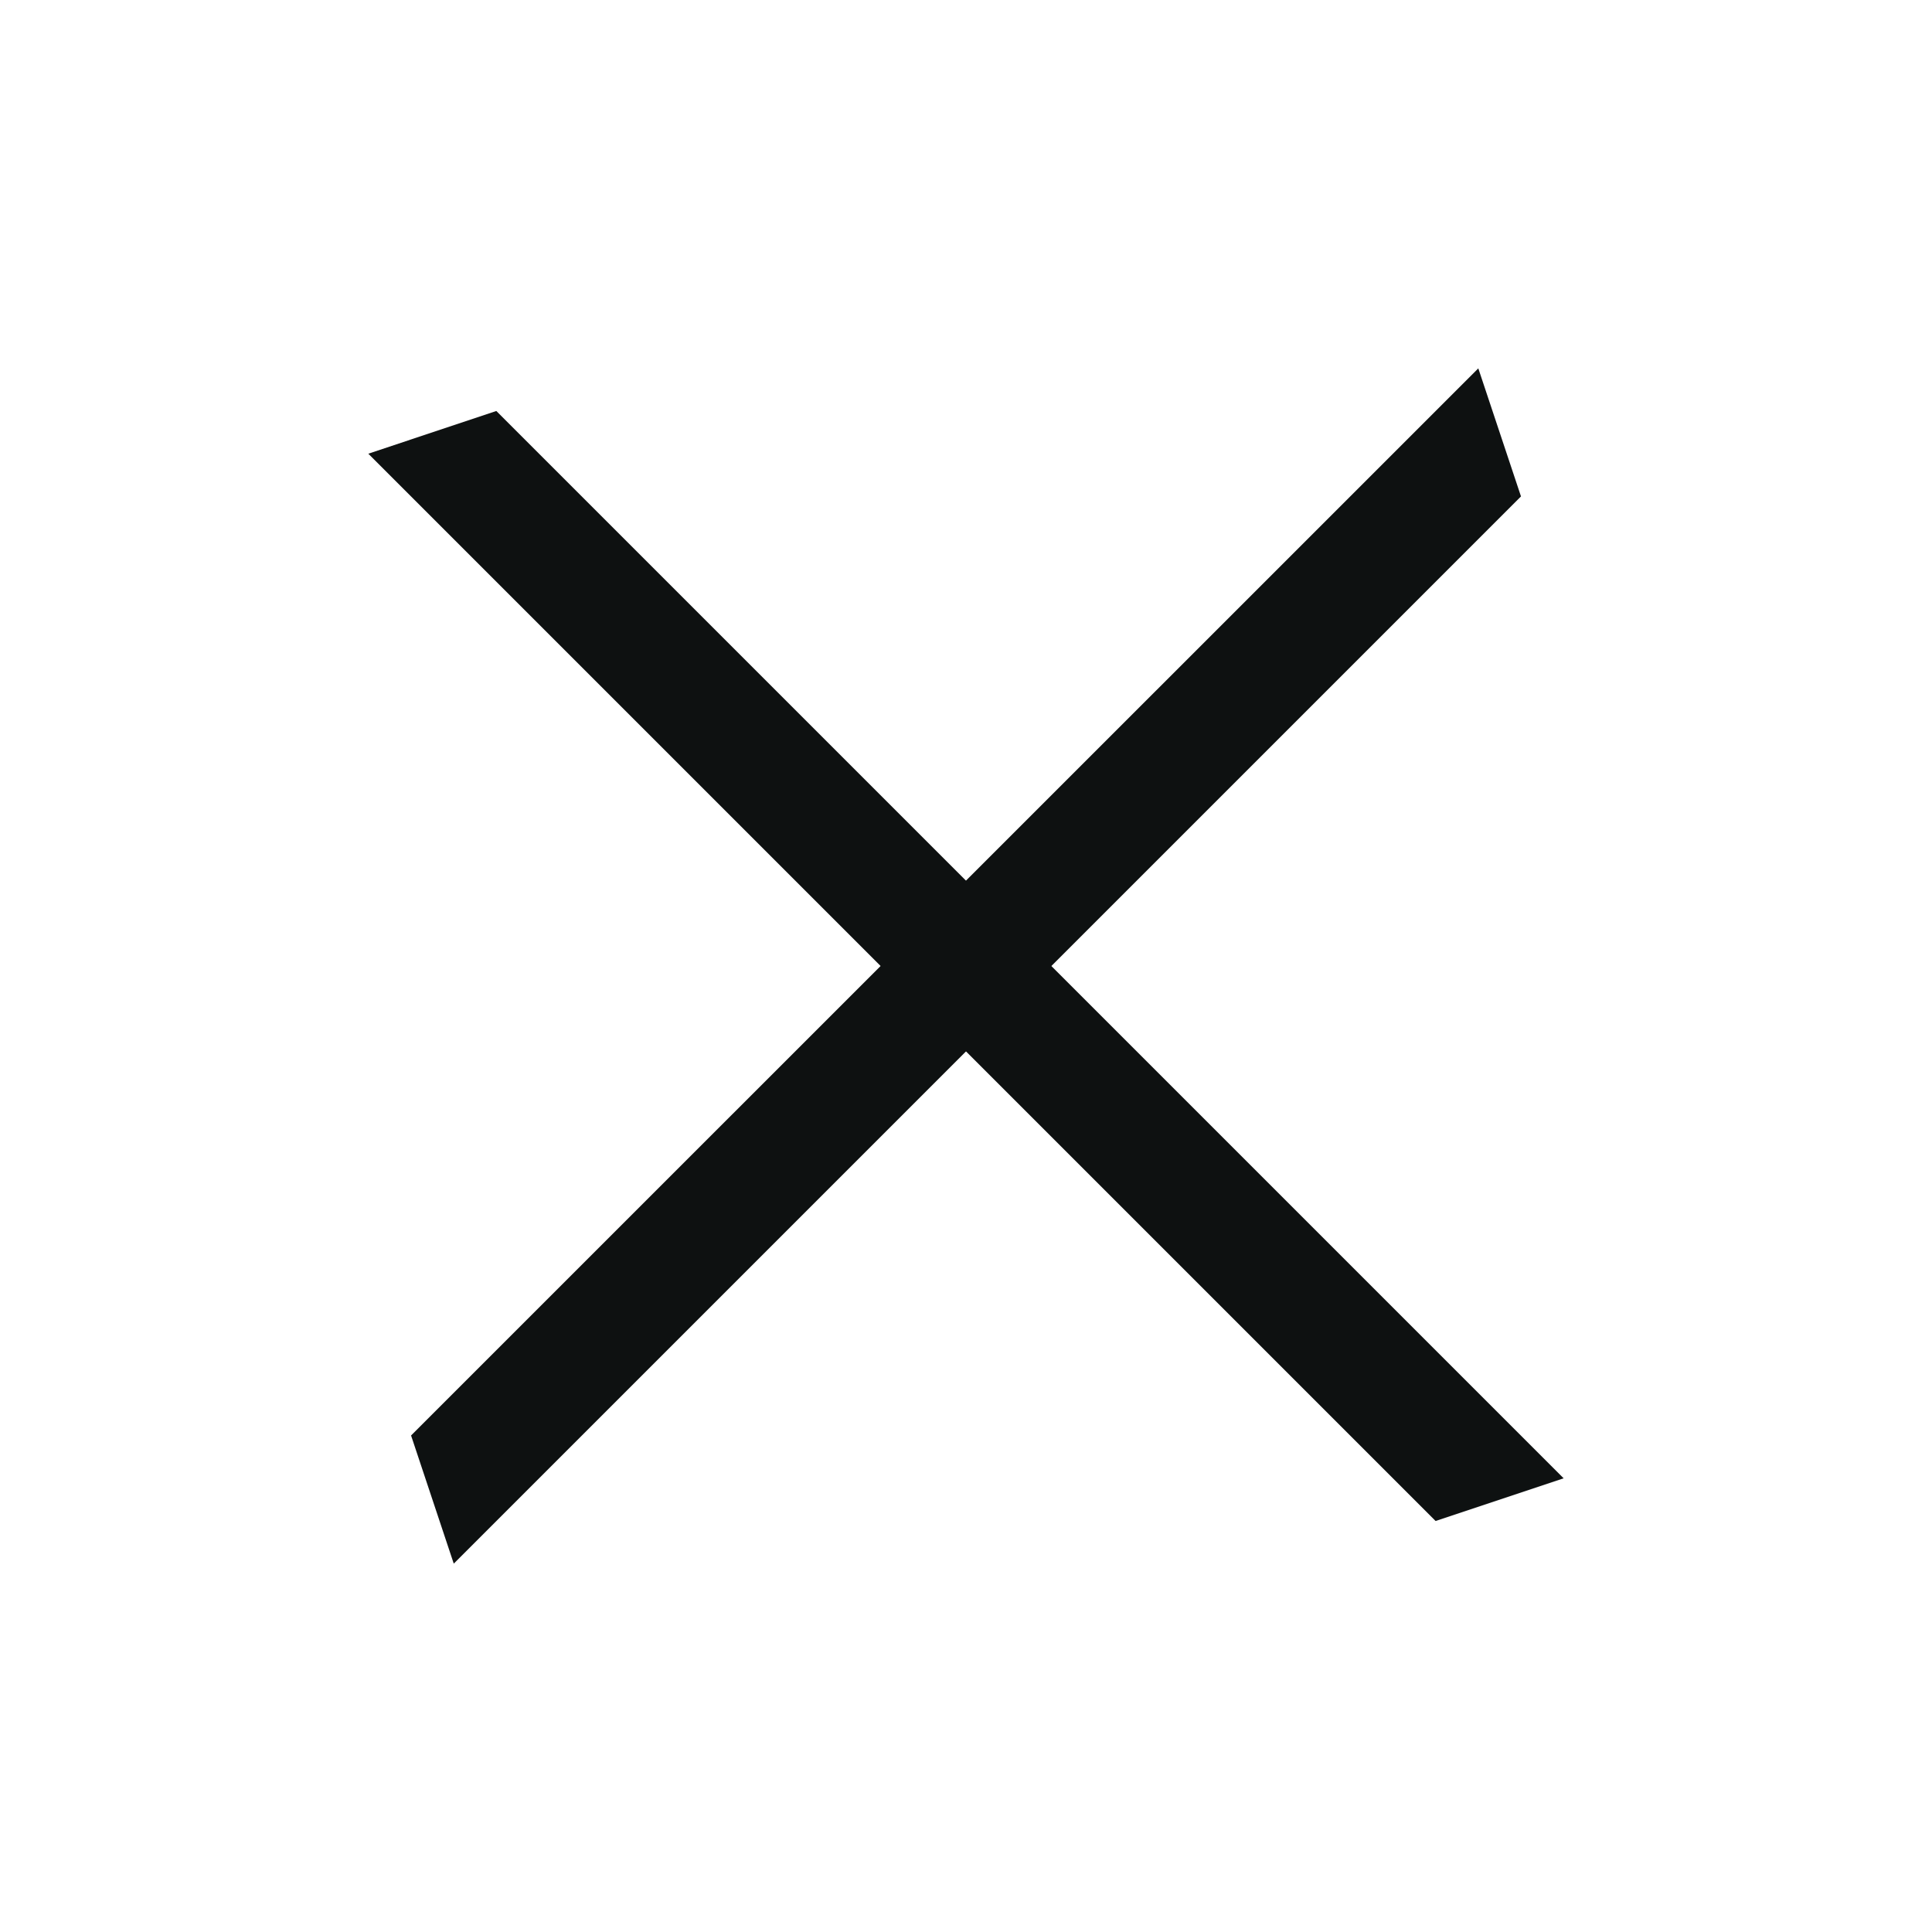
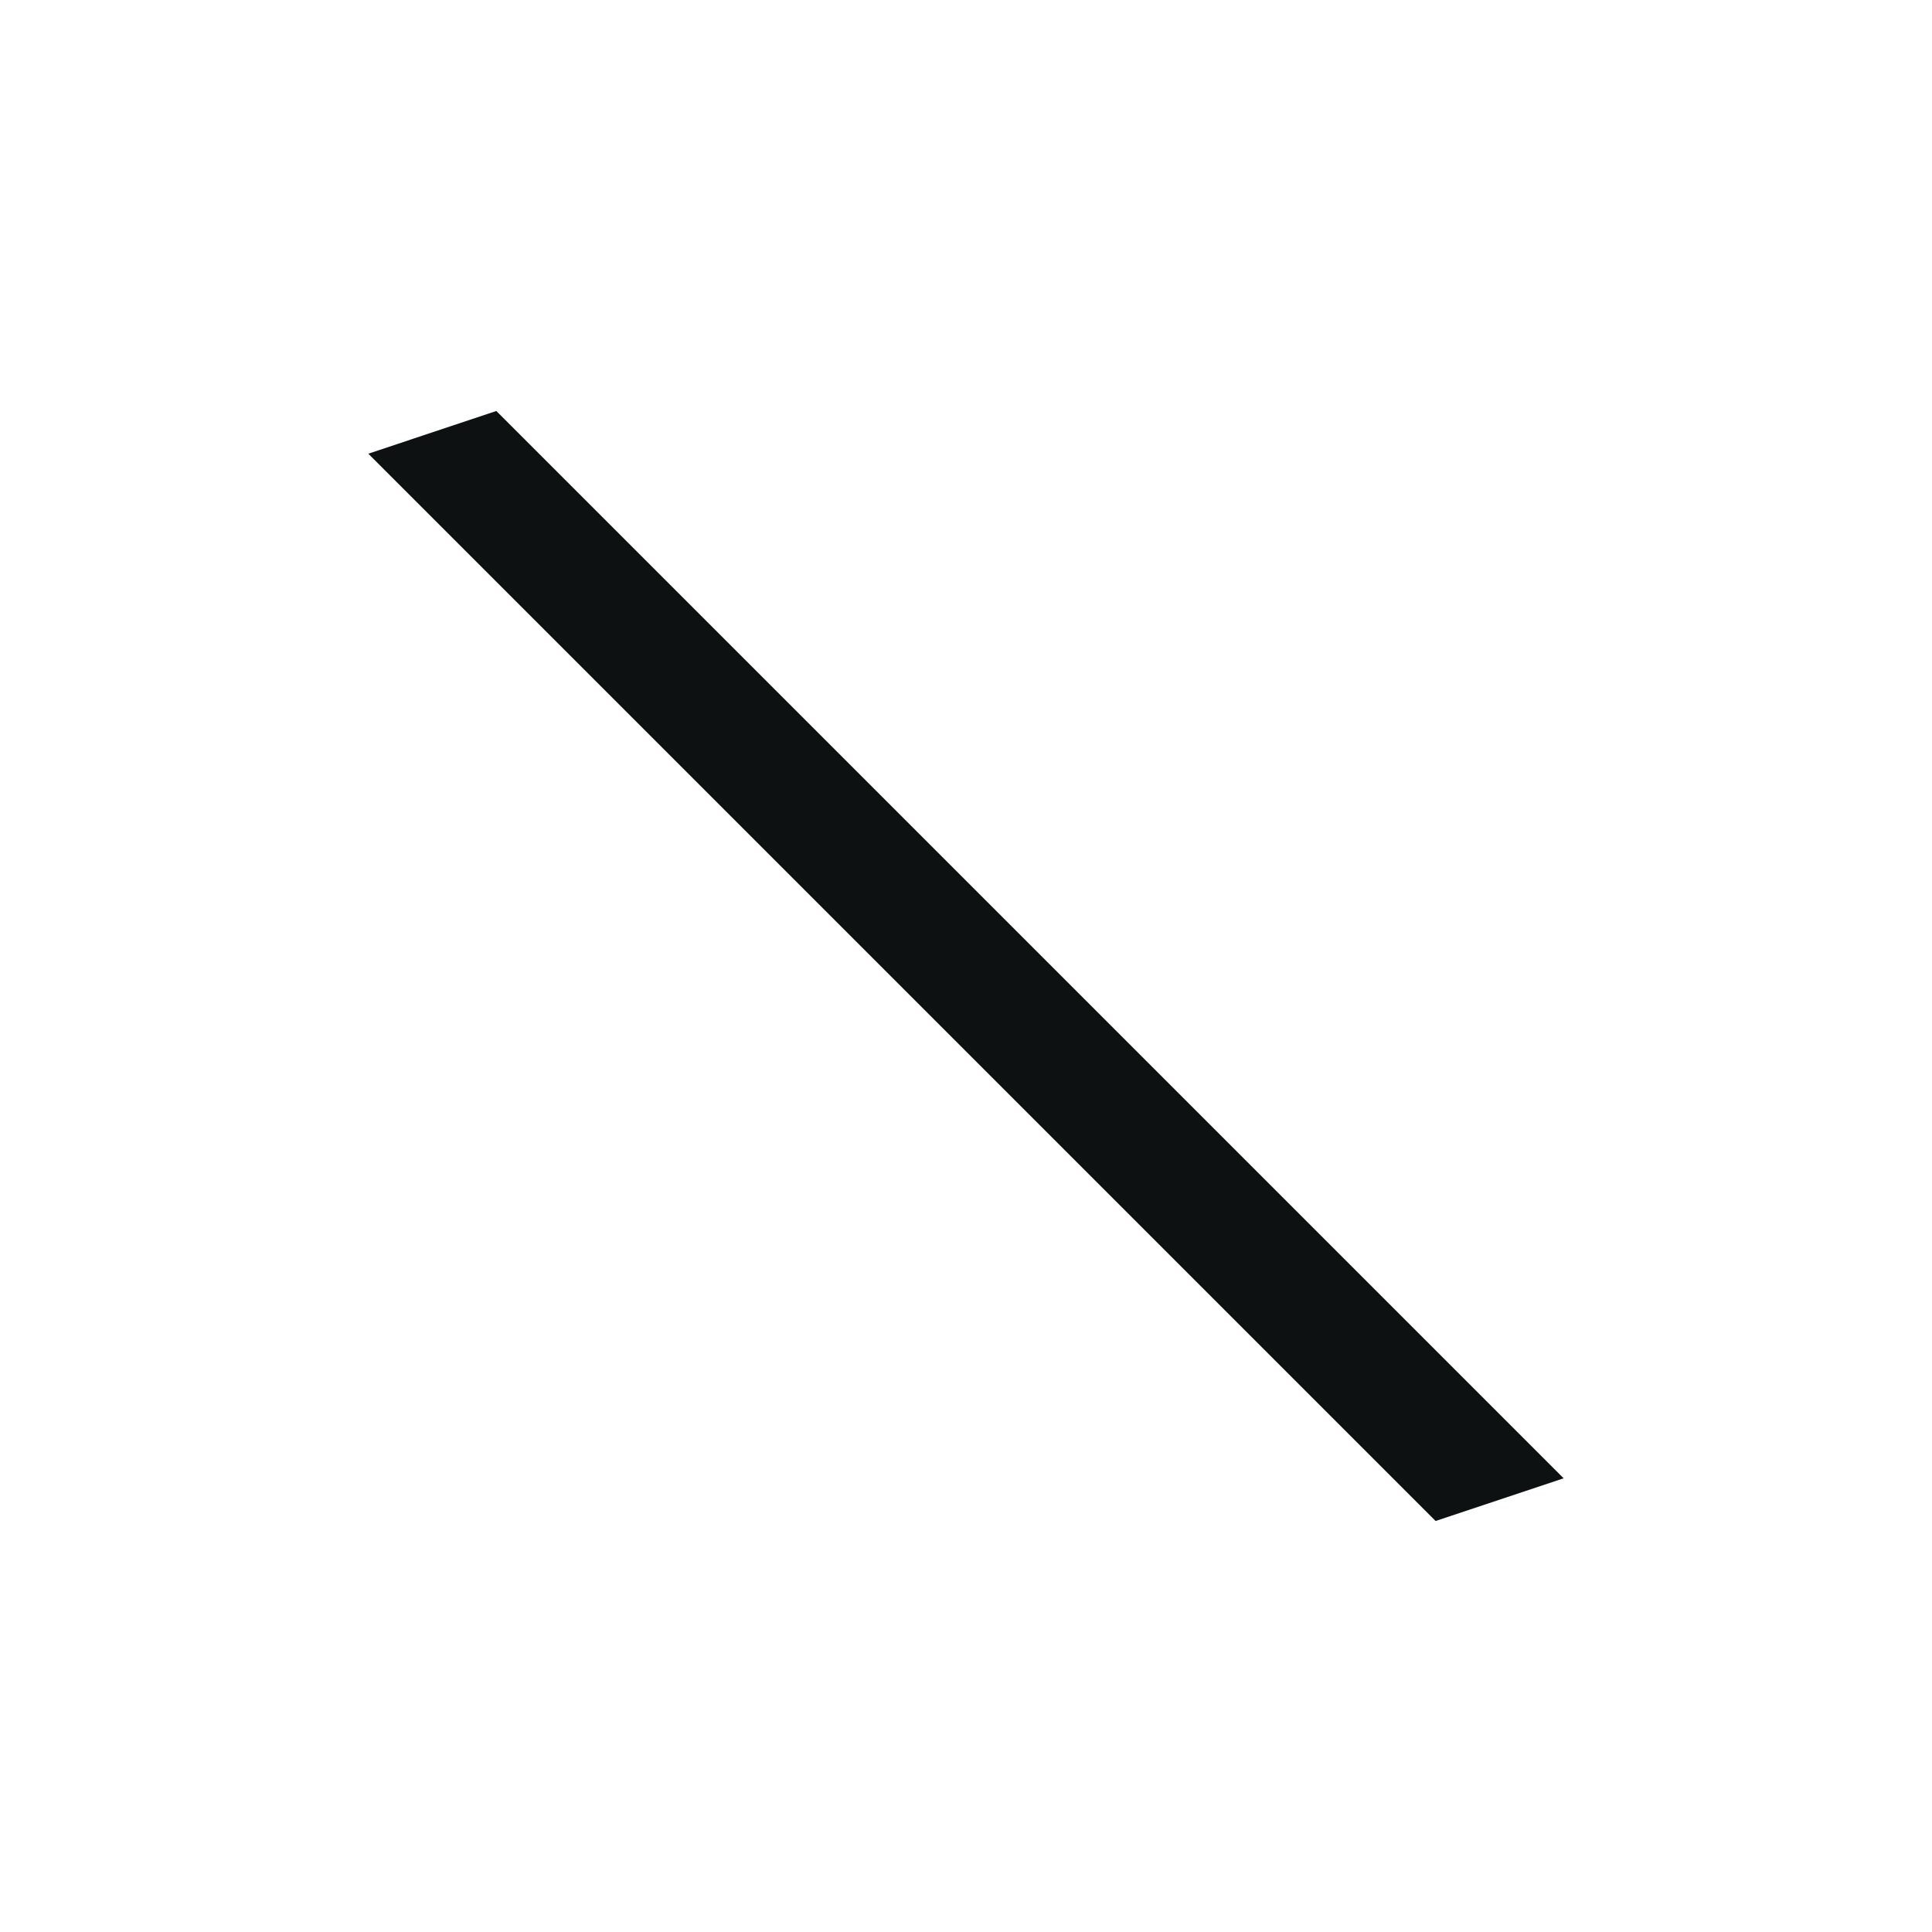
<svg xmlns="http://www.w3.org/2000/svg" width="30" height="30" fill="none">
-   <path fill="#0E1111" d="M23.618 7.708 7.046 24.28l-.663-1.99L22.955 5.72l.663 1.989z" />
  <path fill="#0E1111" d="M22.292 23.618 5.719 7.045l1.988-.663L24.28 22.955l-1.988.663z" />
</svg>